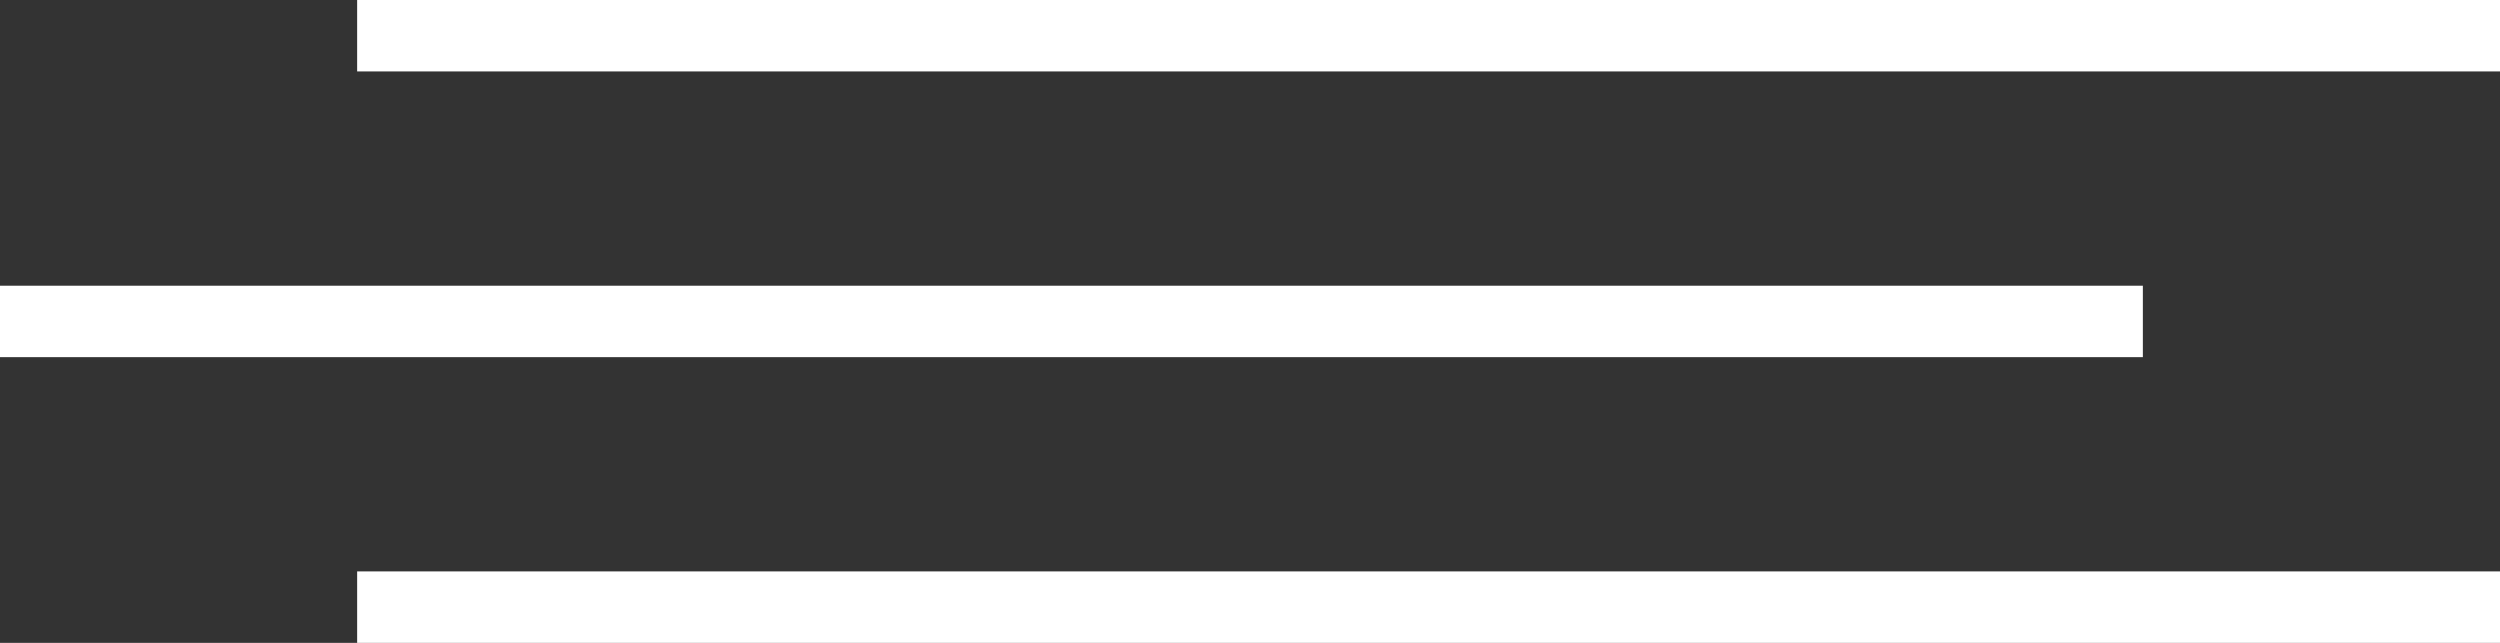
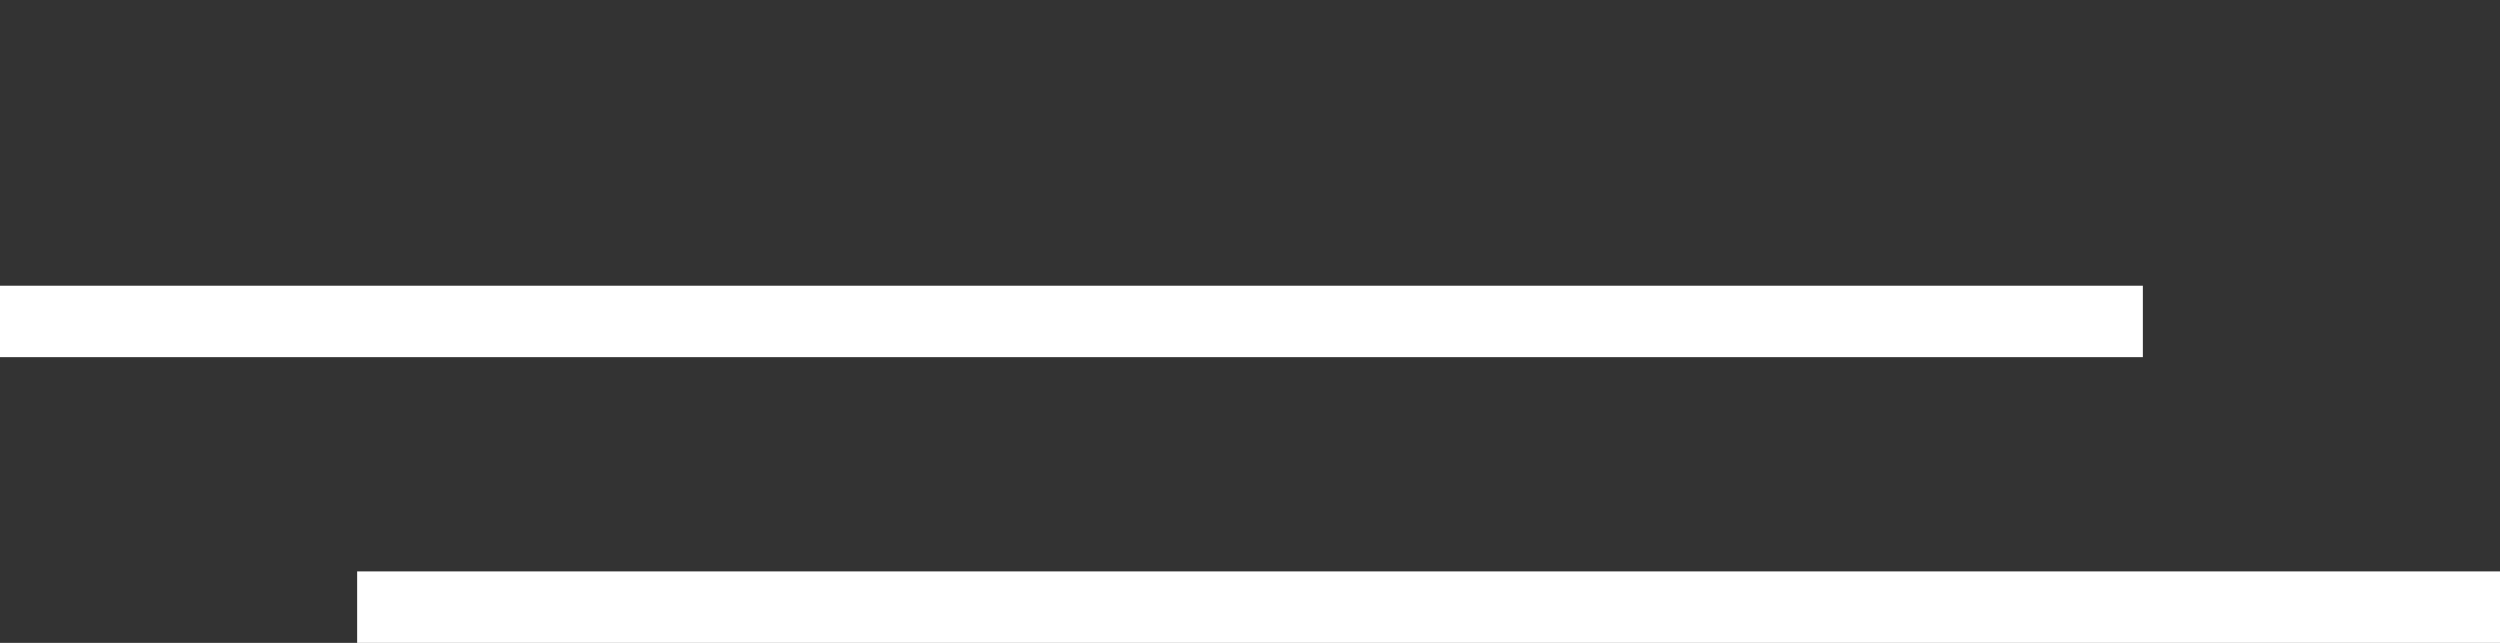
<svg xmlns="http://www.w3.org/2000/svg" width="70" height="18" viewBox="0 0 70 18" fill="none">
  <rect x="0" y="0" width="70" height="18" fill="#333333" stroke="none" />
-   <rect x="10" width="60" height="2" fill="white" />
  <rect y="8" width="60" height="2" fill="white" />
  <rect x="10" y="16" width="60" height="2" fill="white" />
</svg>